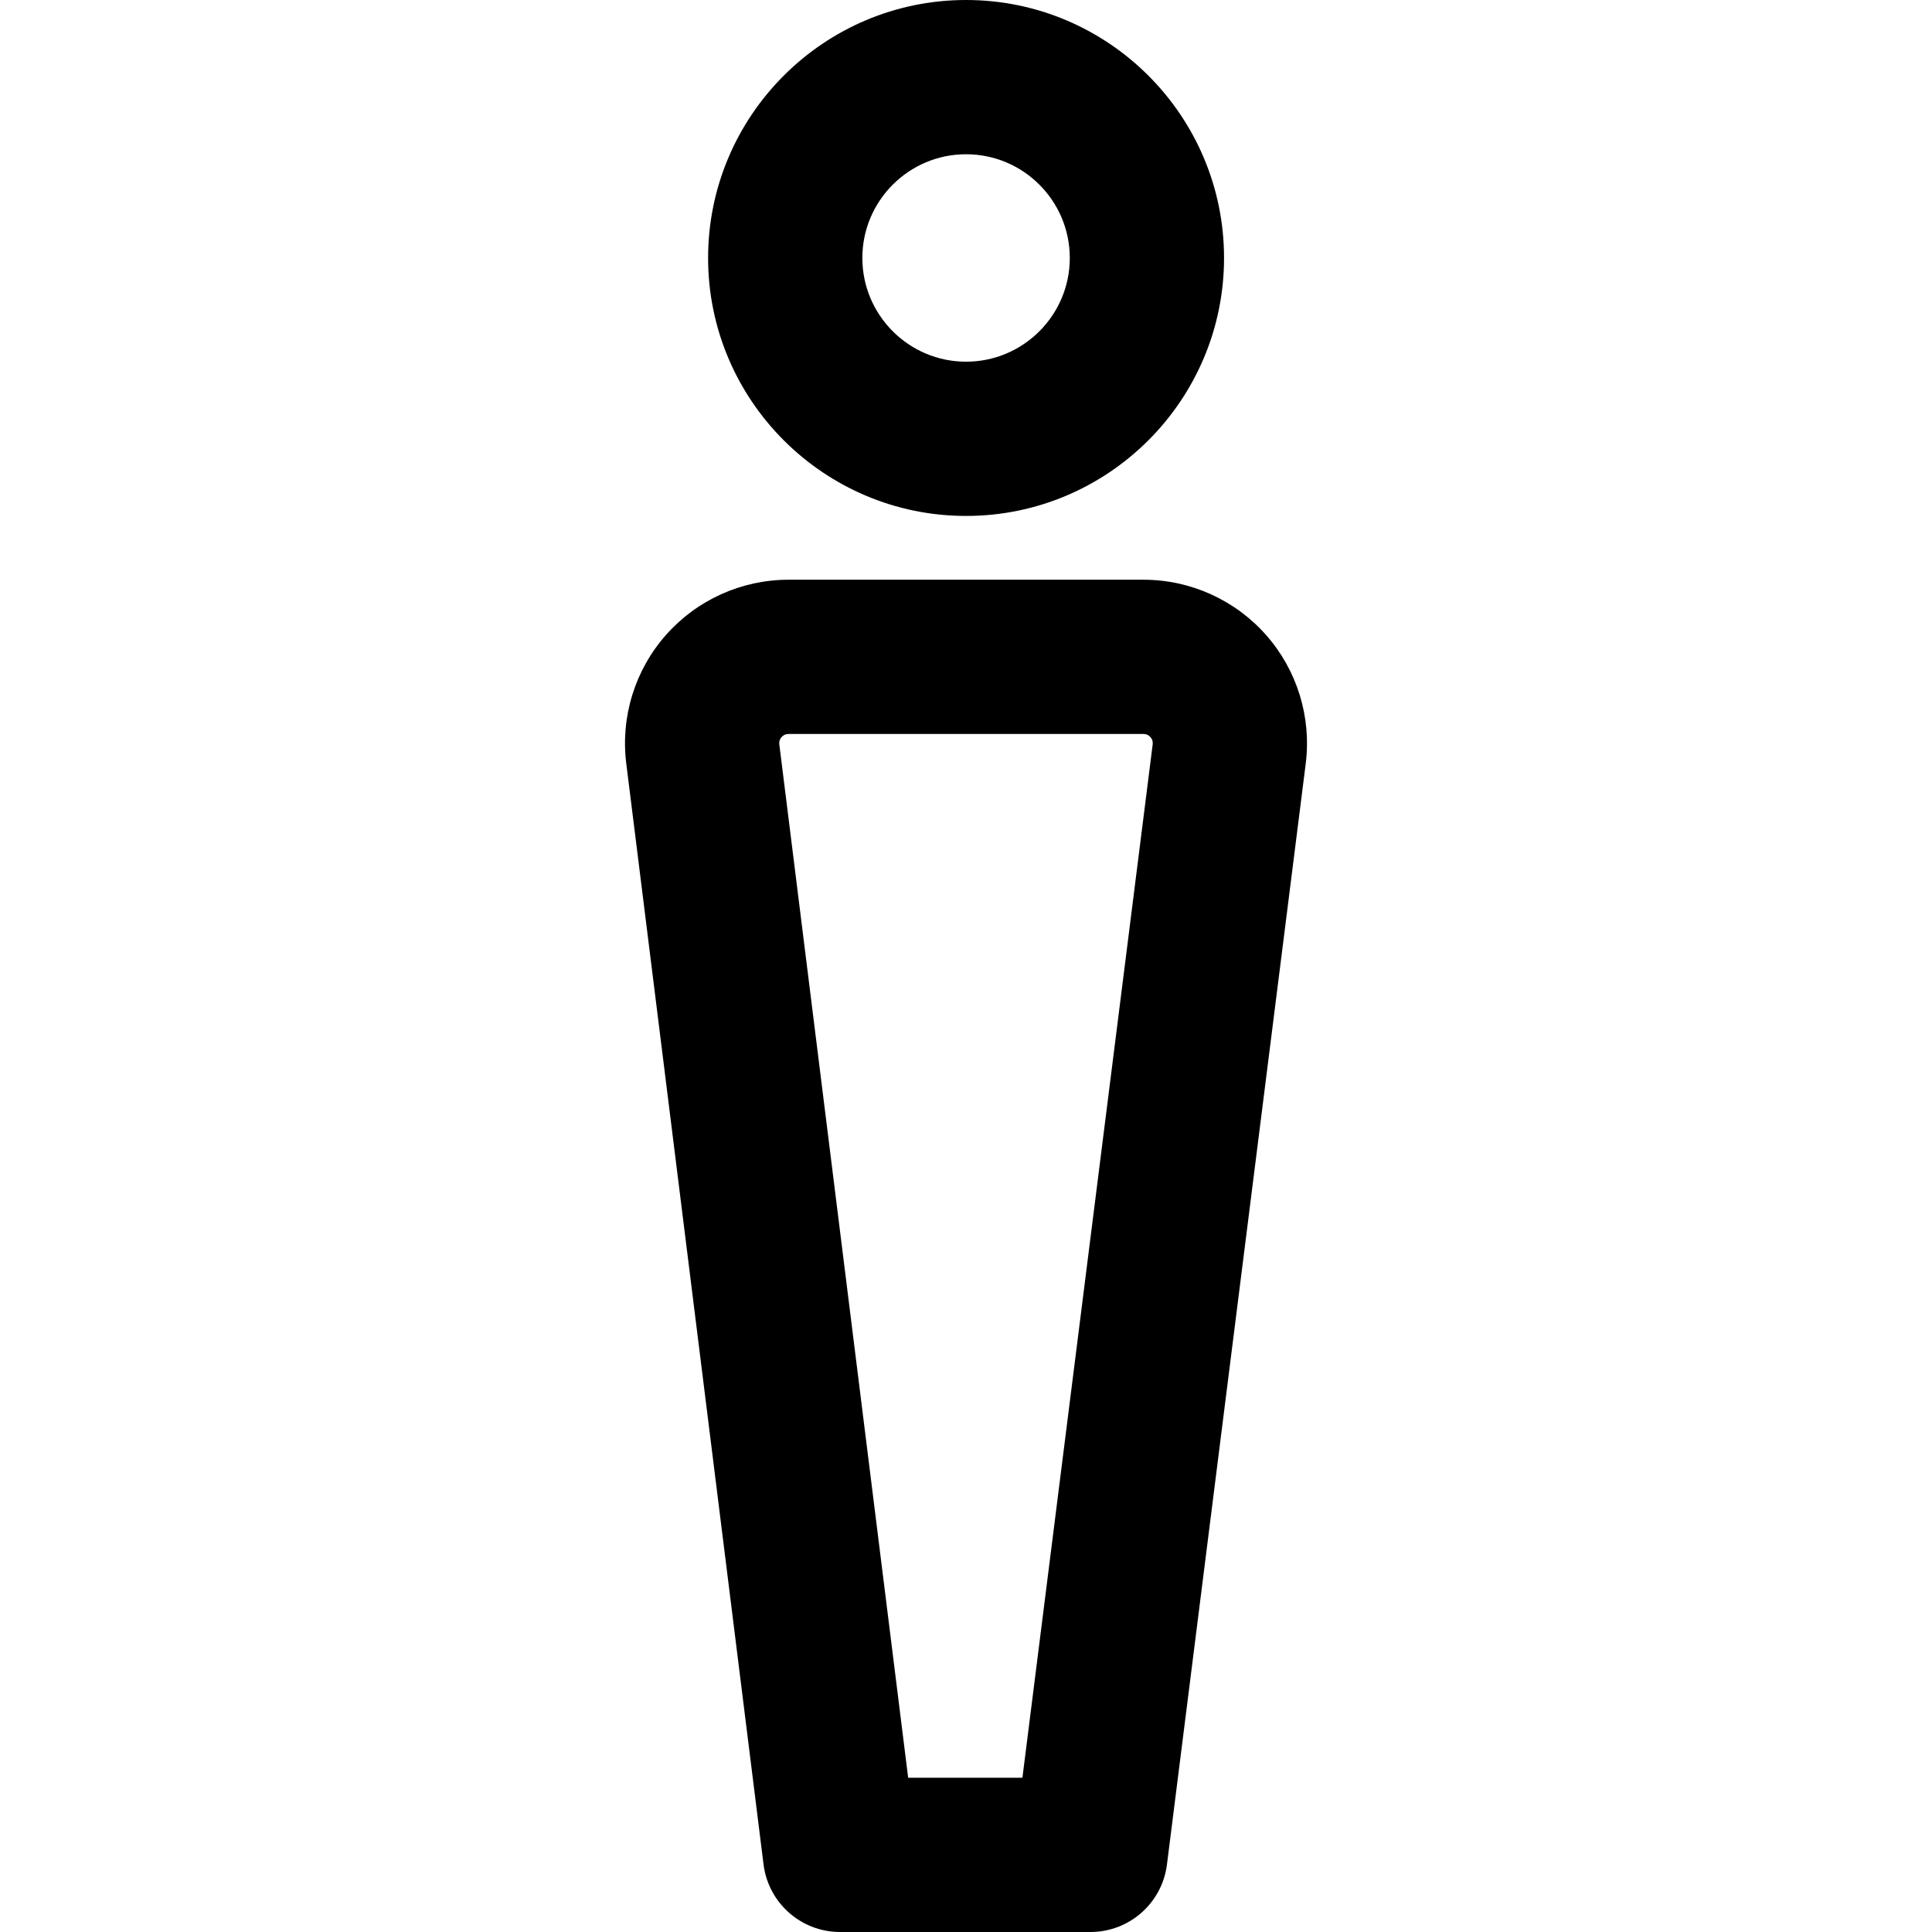
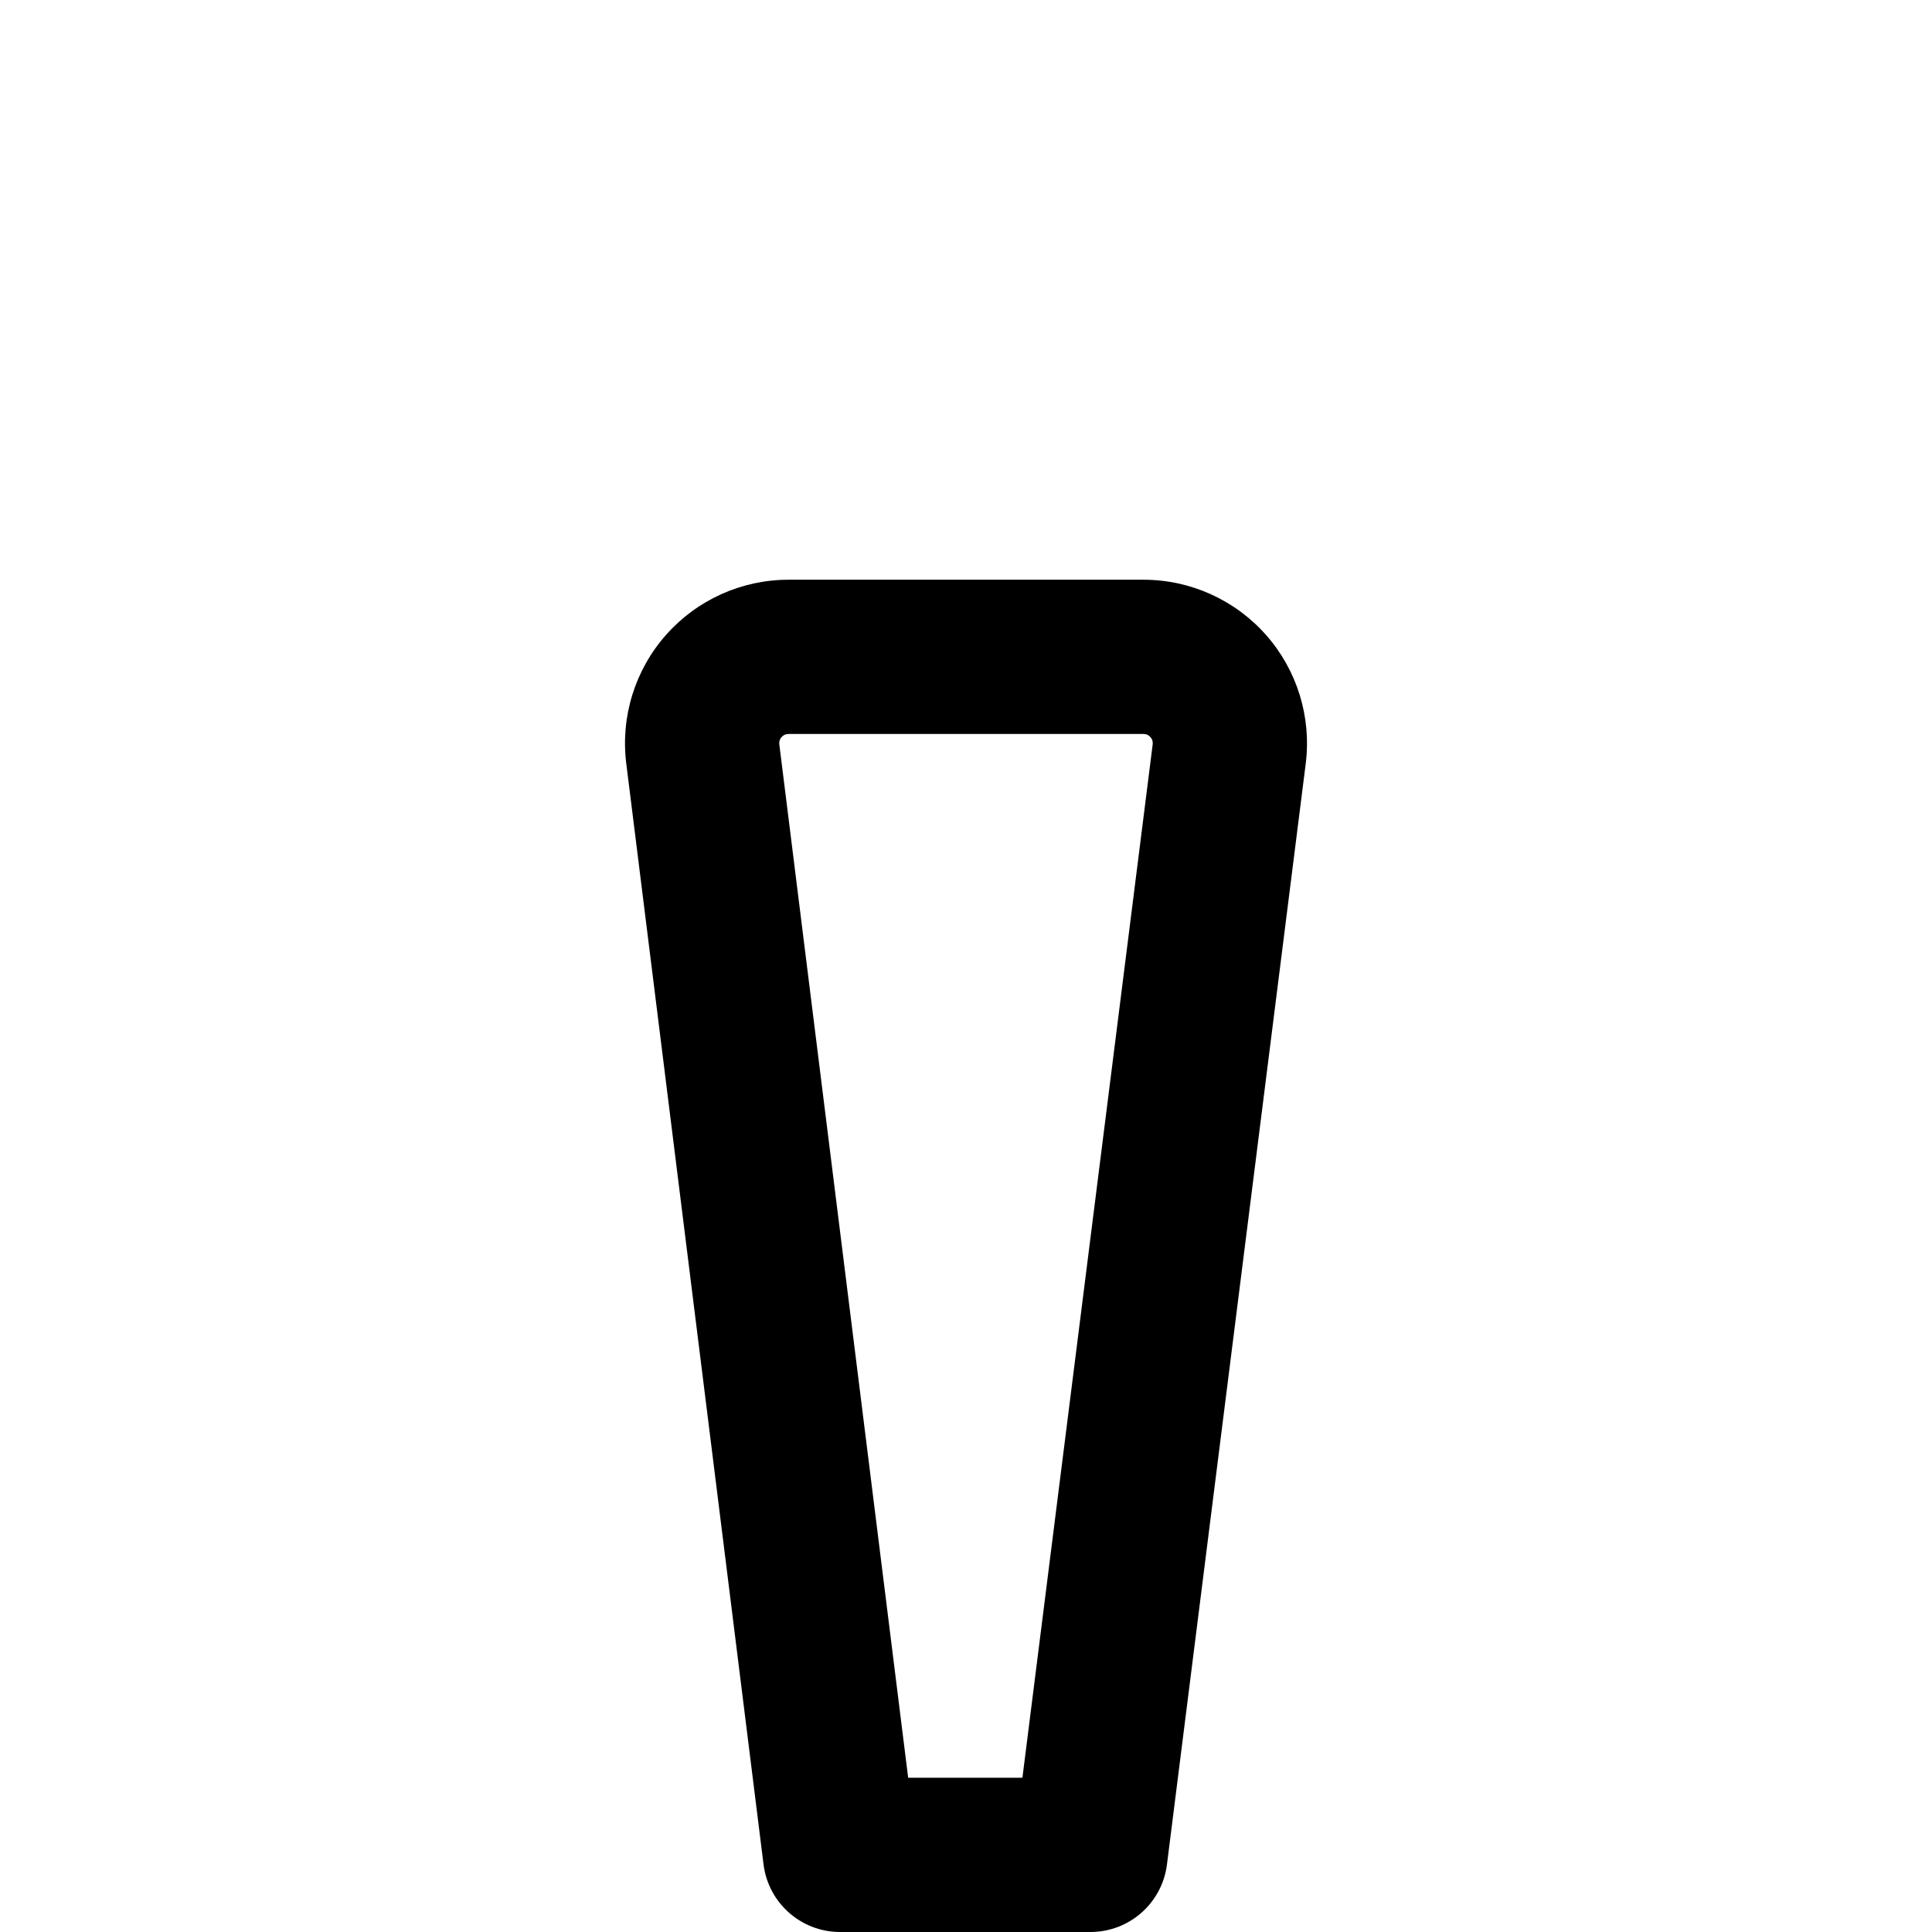
<svg xmlns="http://www.w3.org/2000/svg" fill="#000000" height="800px" width="800px" version="1.1" id="Capa_1" viewBox="0 0 187.879 187.879" xml:space="preserve">
  <g>
-     <path d="M93.946,50.173c13.833,0,25.087-11.254,25.087-25.087C119.033,11.254,107.779,0,93.946,0   C80.114,0,68.86,11.254,68.86,25.086C68.86,38.919,80.114,50.173,93.946,50.173z M93.946,15c5.562,0,10.087,4.525,10.087,10.086   c0,5.562-4.525,10.087-10.087,10.087S83.86,30.648,83.86,25.086C83.86,19.525,88.385,15,93.946,15z" />
    <path d="M123.127,61.76c-3.018-3.421-7.363-5.384-11.925-5.384H76.677c-4.558,0-8.9,1.959-11.917,5.375   c-3.017,3.416-4.423,7.969-3.859,12.491l13.35,107.065c0.468,3.754,3.659,6.572,7.442,6.572h24.348   c3.779,0,6.969-2.812,7.441-6.562l13.494-107.053C127.546,69.739,126.144,65.181,123.127,61.76z M99.426,172.879h-11.11   L75.785,72.386c-0.033-0.267,0.04-0.504,0.218-0.706c0.179-0.202,0.405-0.304,0.674-0.304h34.525c0.269,0,0.495,0.103,0.674,0.304   c0.178,0.202,0.251,0.439,0.217,0.707L99.426,172.879z" />
  </g>
</svg>